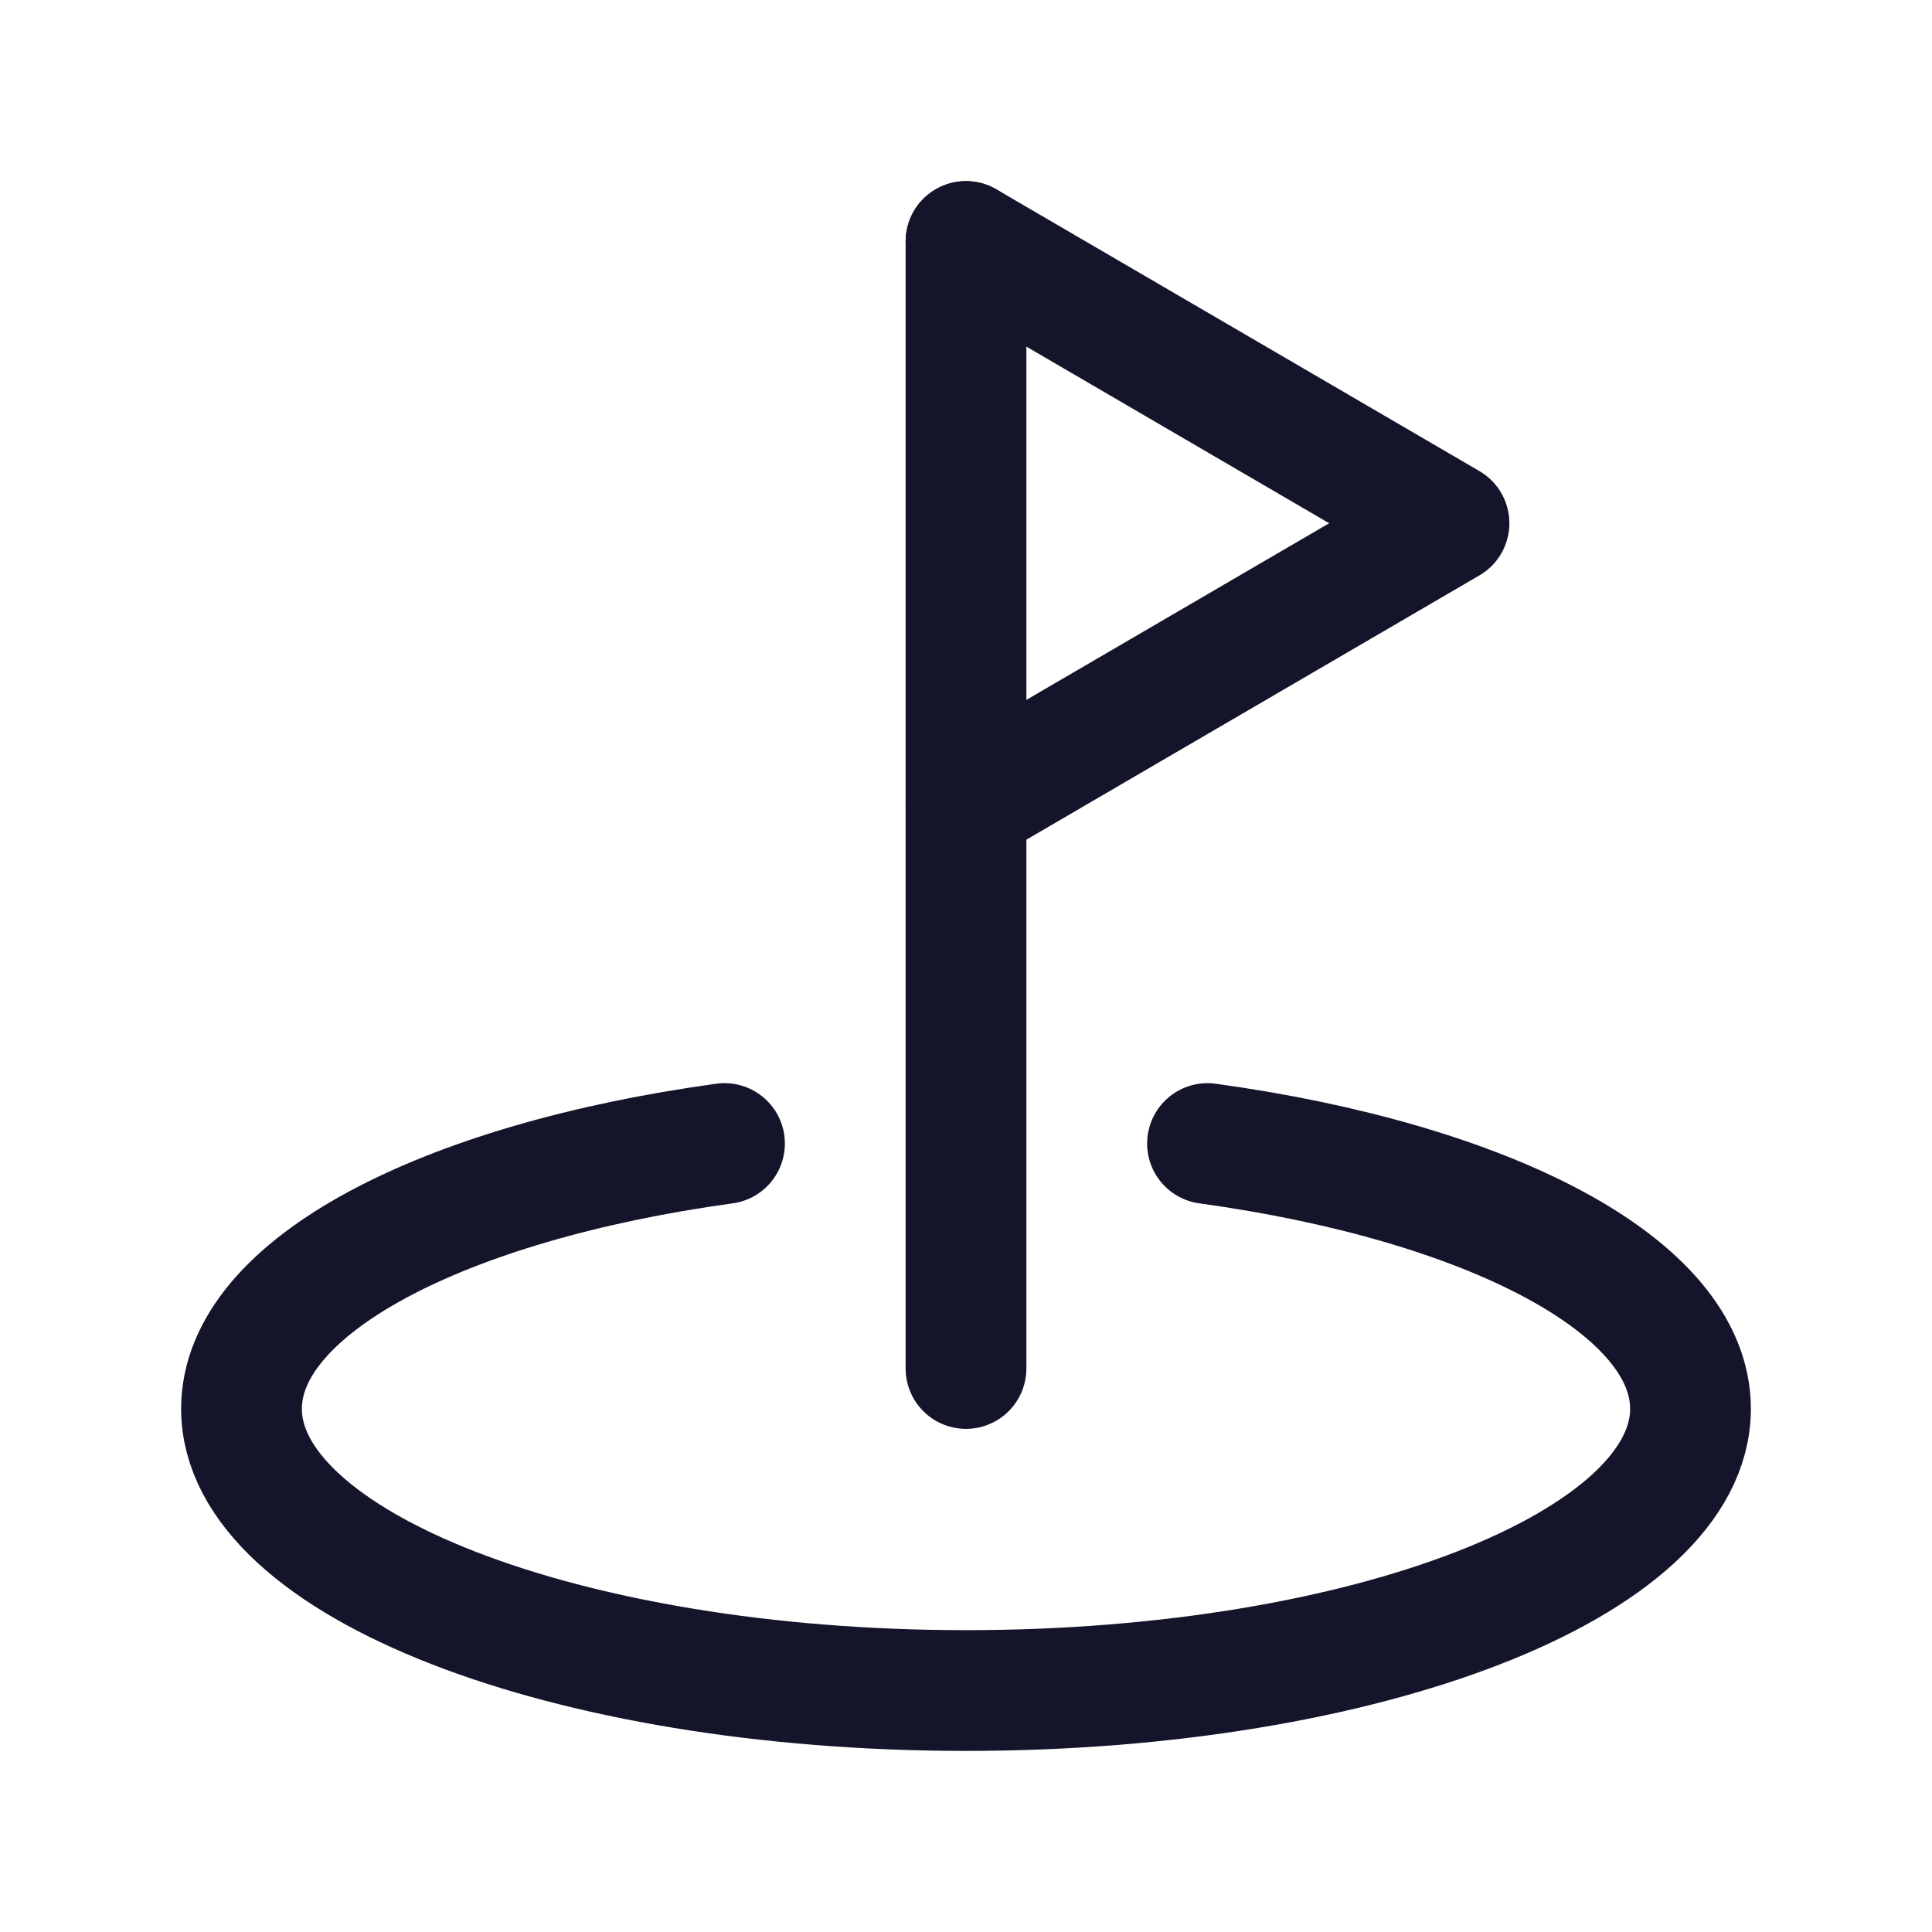
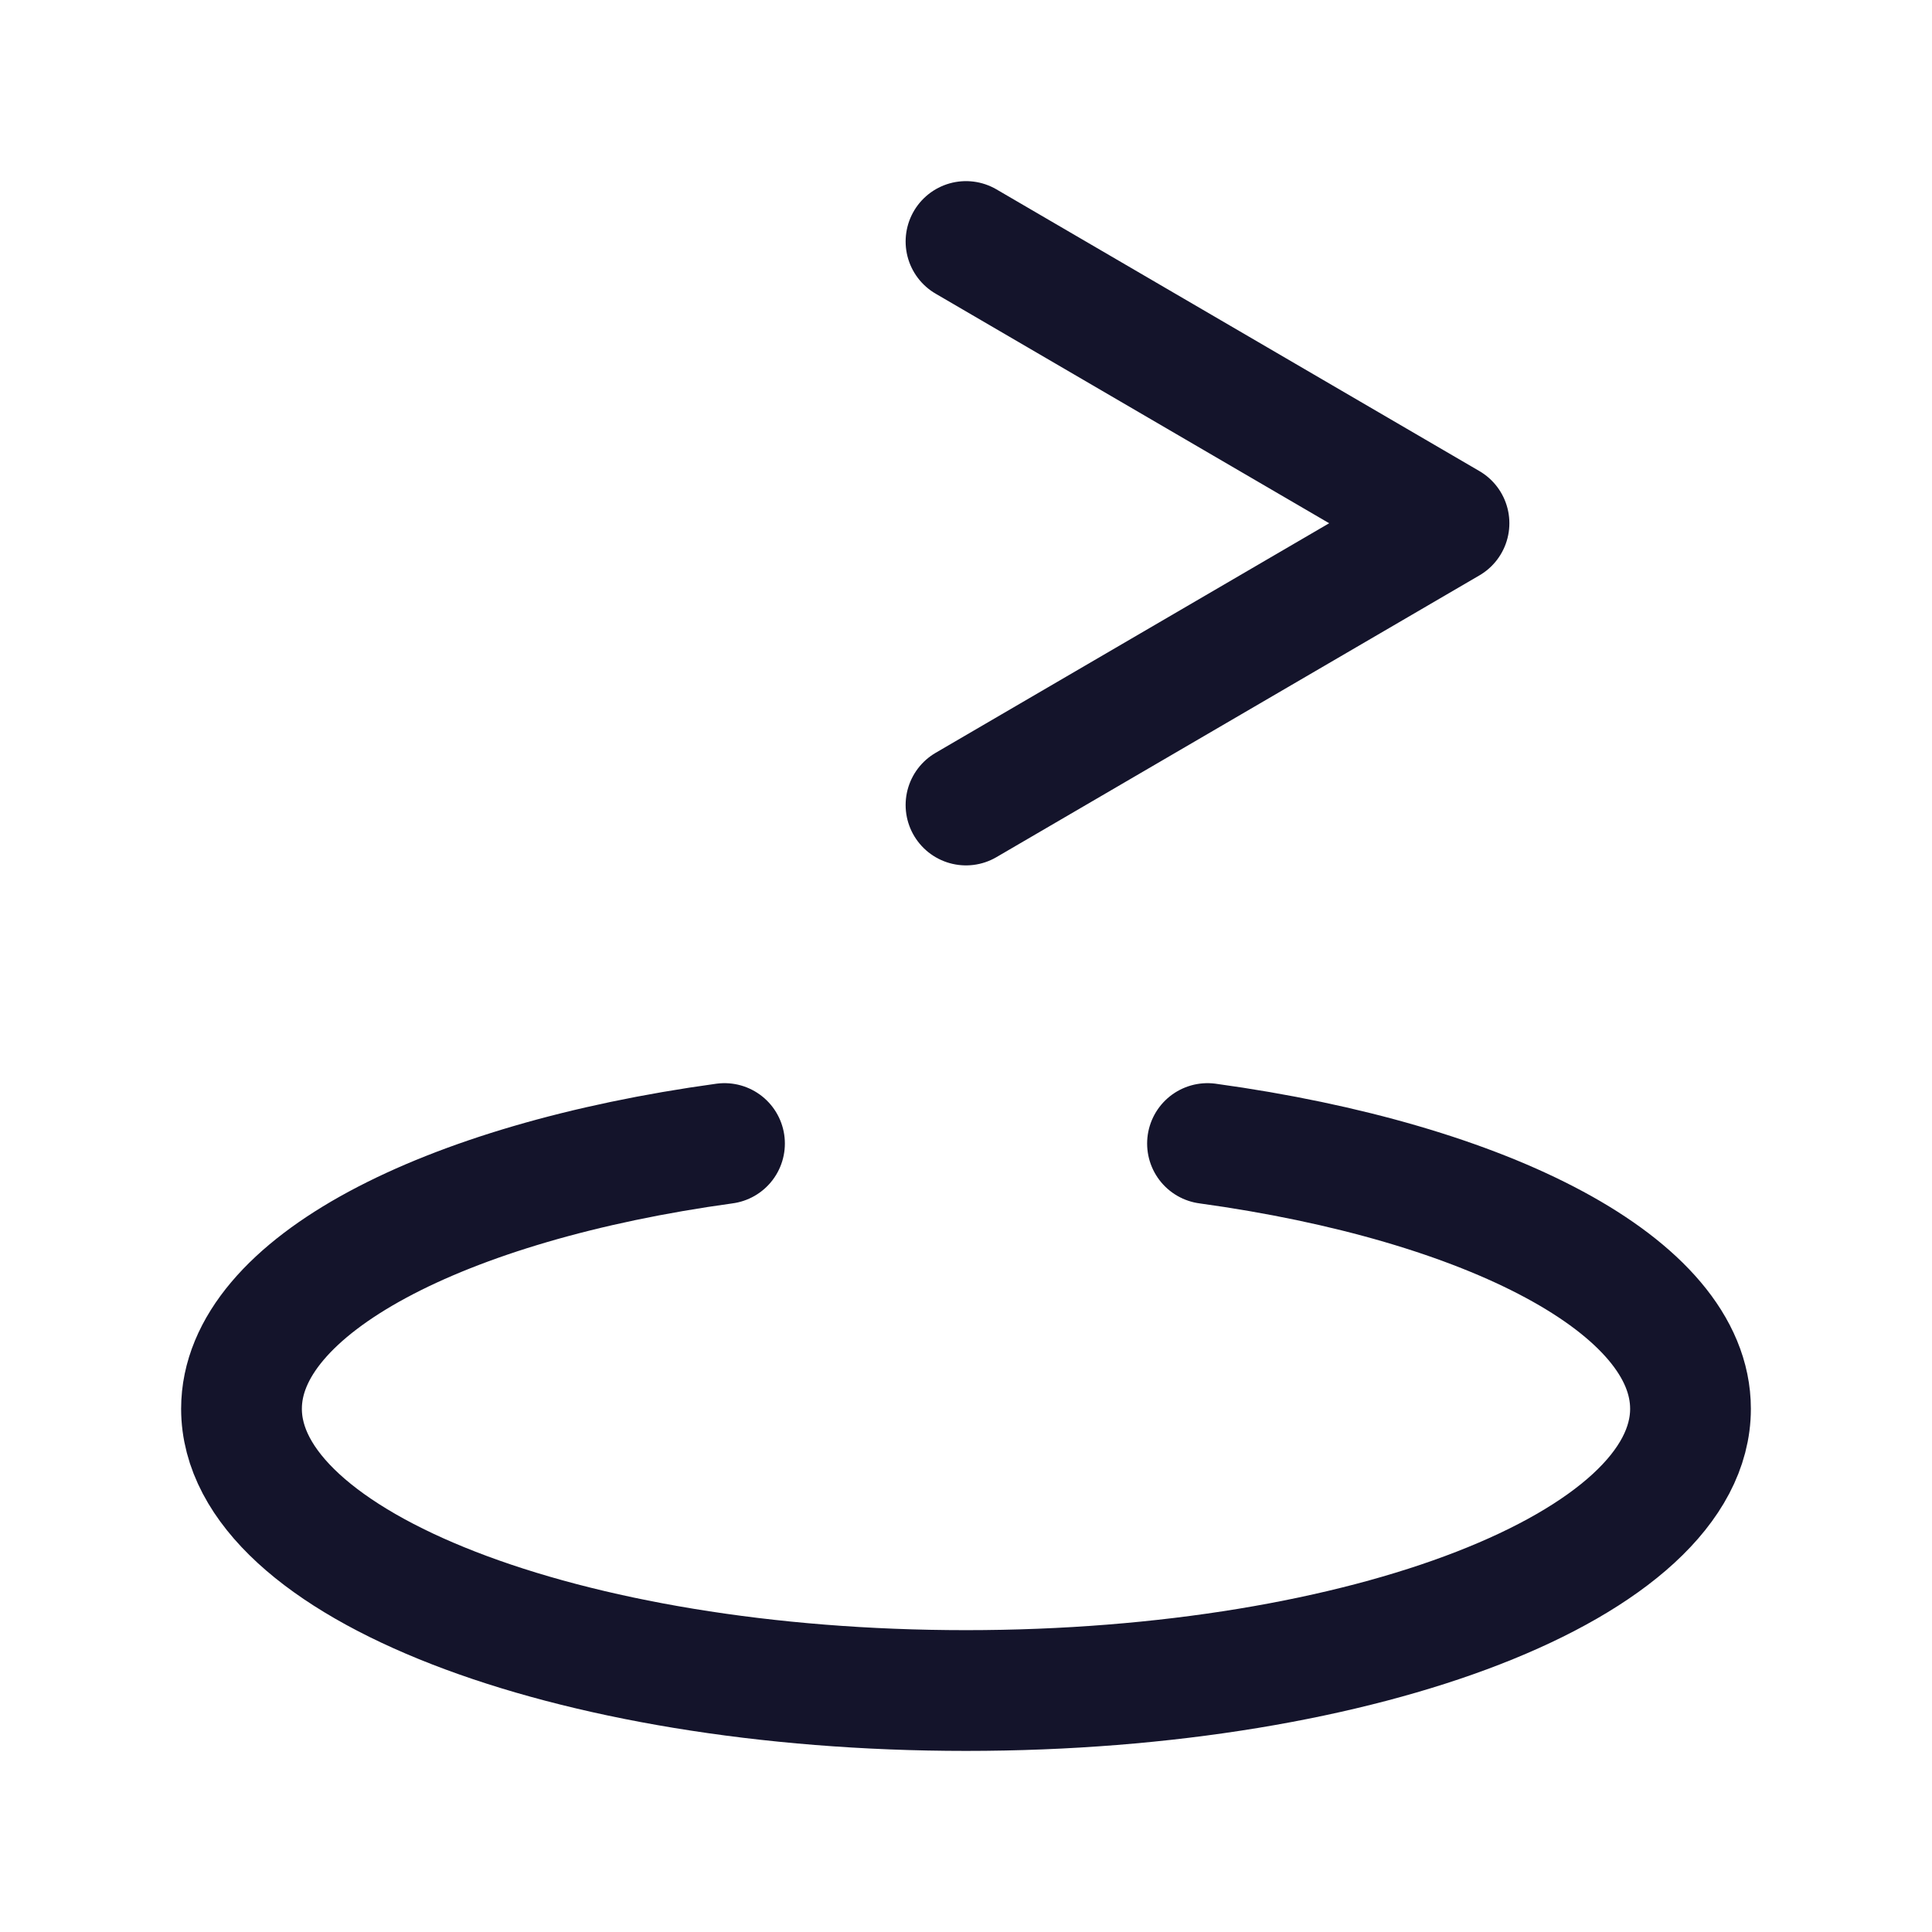
<svg xmlns="http://www.w3.org/2000/svg" width="64" height="64" viewBox="0 0 64 64" fill="none">
-   <path d="M32 45.333V8" stroke="#14142B" stroke-width="4" stroke-linecap="round" stroke-linejoin="round" />
  <path d="M32 26.667L48 17.333L32 8" stroke="#14142B" stroke-width="4" stroke-linecap="round" stroke-linejoin="round" />
  <path d="M24 37.881C14.685 39.163 8 42.606 8 46.667C8 51.822 18.744 56.001 32 56.001C45.256 56.001 56 51.822 56 46.667C56 42.606 49.315 39.163 40 37.881" stroke="#14142B" stroke-width="4" stroke-linecap="round" stroke-linejoin="round" />
</svg>